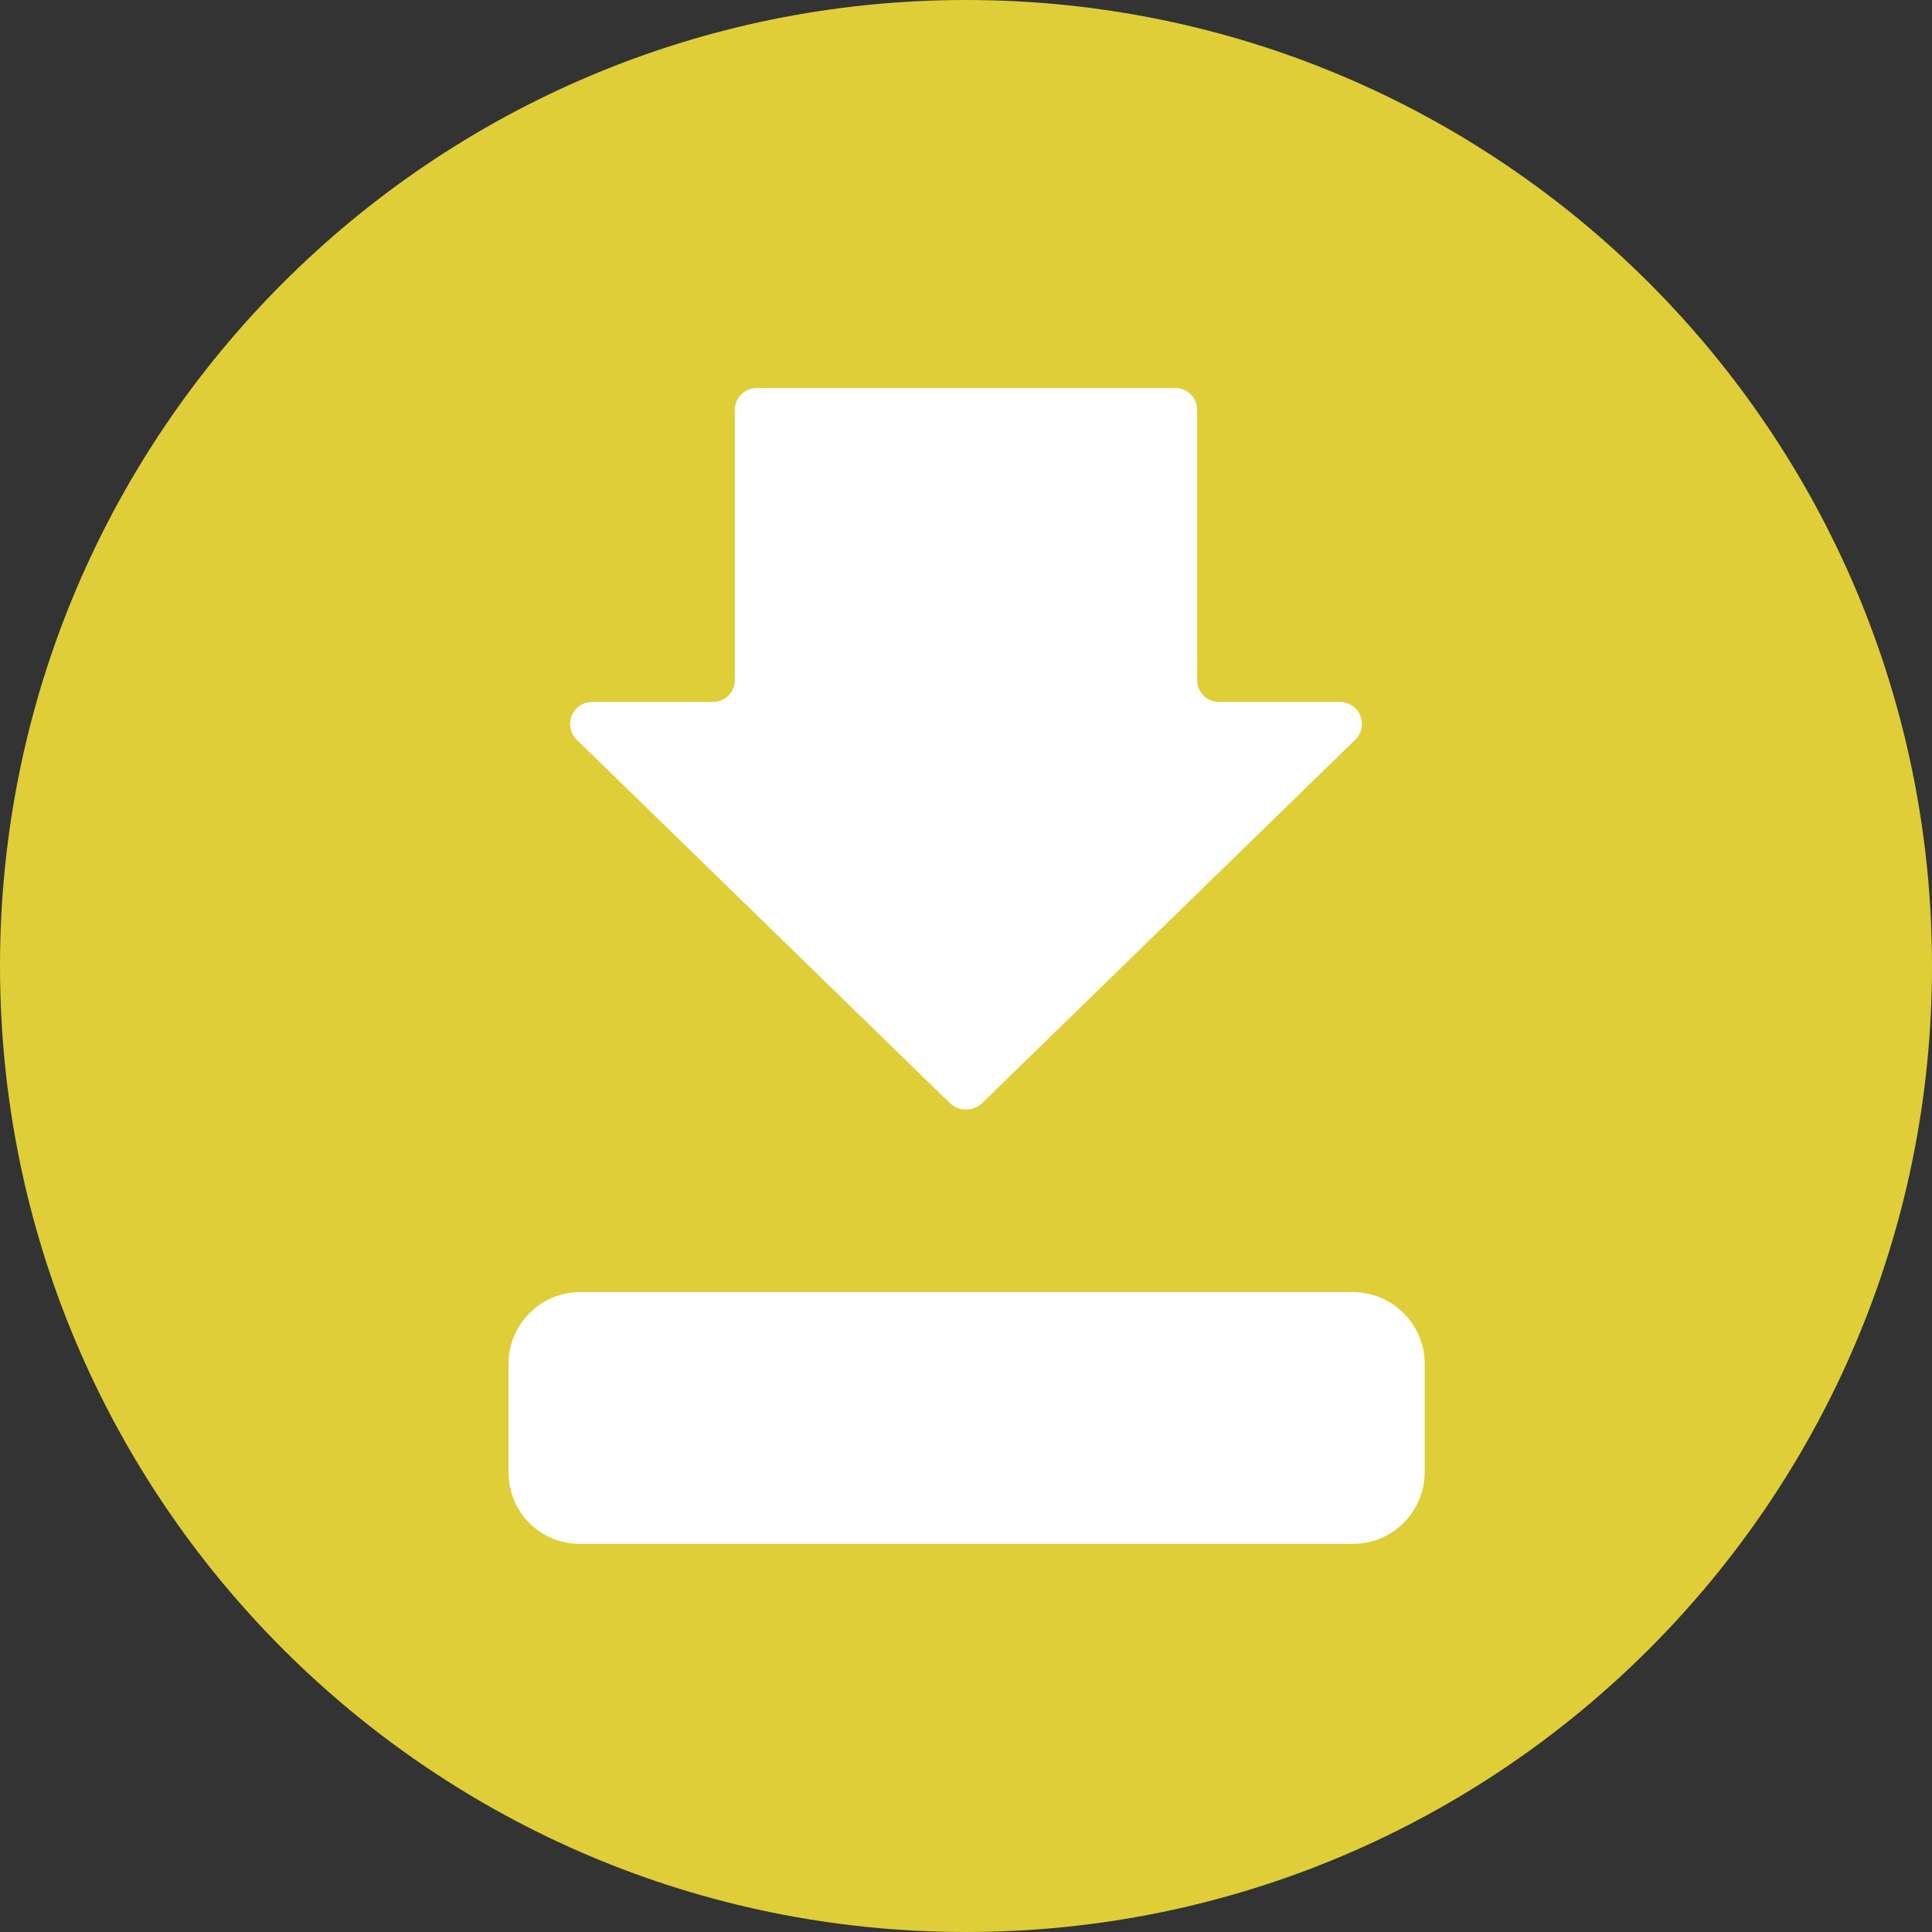
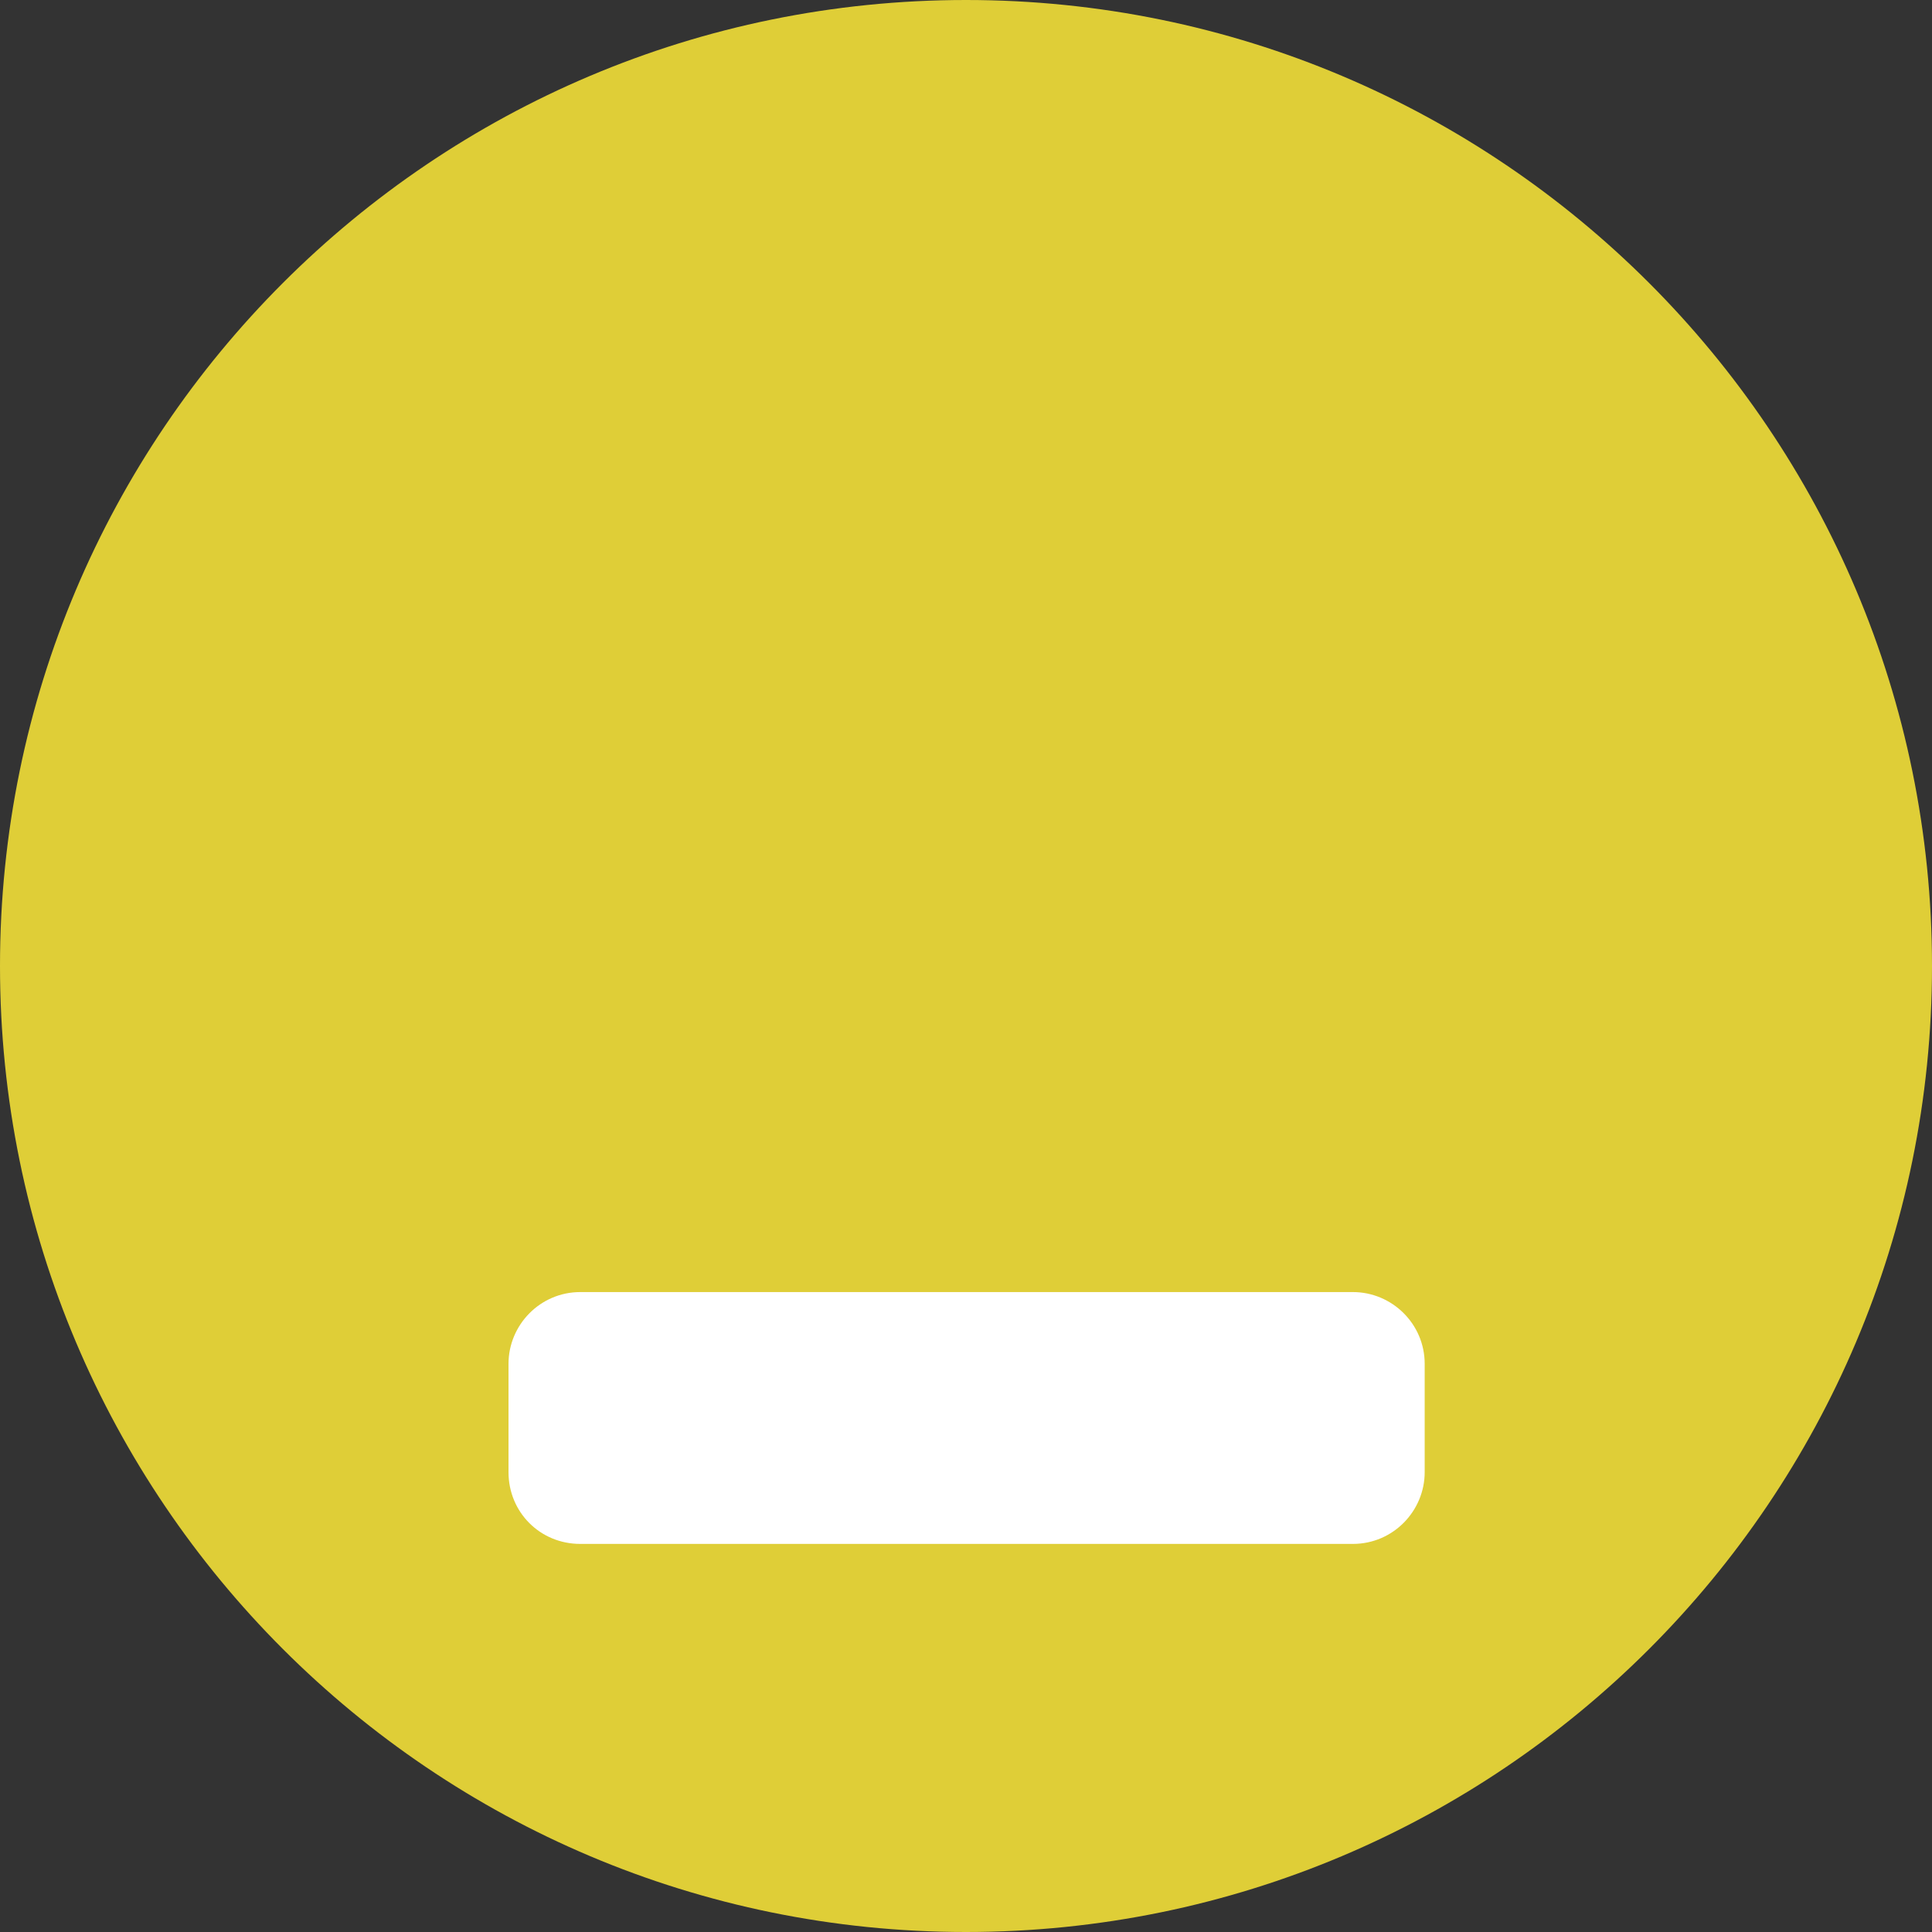
<svg xmlns="http://www.w3.org/2000/svg" width="512pt" height="512pt" version="1.1" viewBox="0 0 512 512">
  <rect x="0" y="0" width="512" height="512" fill="#333333" stroke="none" />
  <g>
    <path d="m512 256c0 141.39-114.61 256-256 256s-256-114.61-256-256 114.61-256 256-256 256 114.61 256 256" fill="#dfce37" />
-     <path d="m194.74 108.64v71.582c0 3.223-2.578 5.805-5.805 5.805h-31.922c-5.16 0-7.738 5.805-4.516 9.672l98.988 96.41c2.578 2.578 6.449 2.578 9.027 0l98.988-96.41c3.223-3.871 0.645-9.672-4.516-9.672h-31.922c-3.223 0-5.805-2.578-5.805-5.805l0.004-71.582c0-3.223-2.578-5.805-5.805-5.805l-110.92 0.004c-3.223 0-5.801 2.578-5.801 5.801z" fill="#fff" />
    <path d="m134.76 390.13v-28.695c0-10.316 8.383-19.023 19.023-19.023h204.75c10.316 0 19.023 8.383 19.023 19.023v28.695c0 10.316-8.383 19.023-19.023 19.023h-204.75c-10.637 0.004-19.023-8.383-19.023-19.023z" fill="#fff" />
  </g>
</svg>